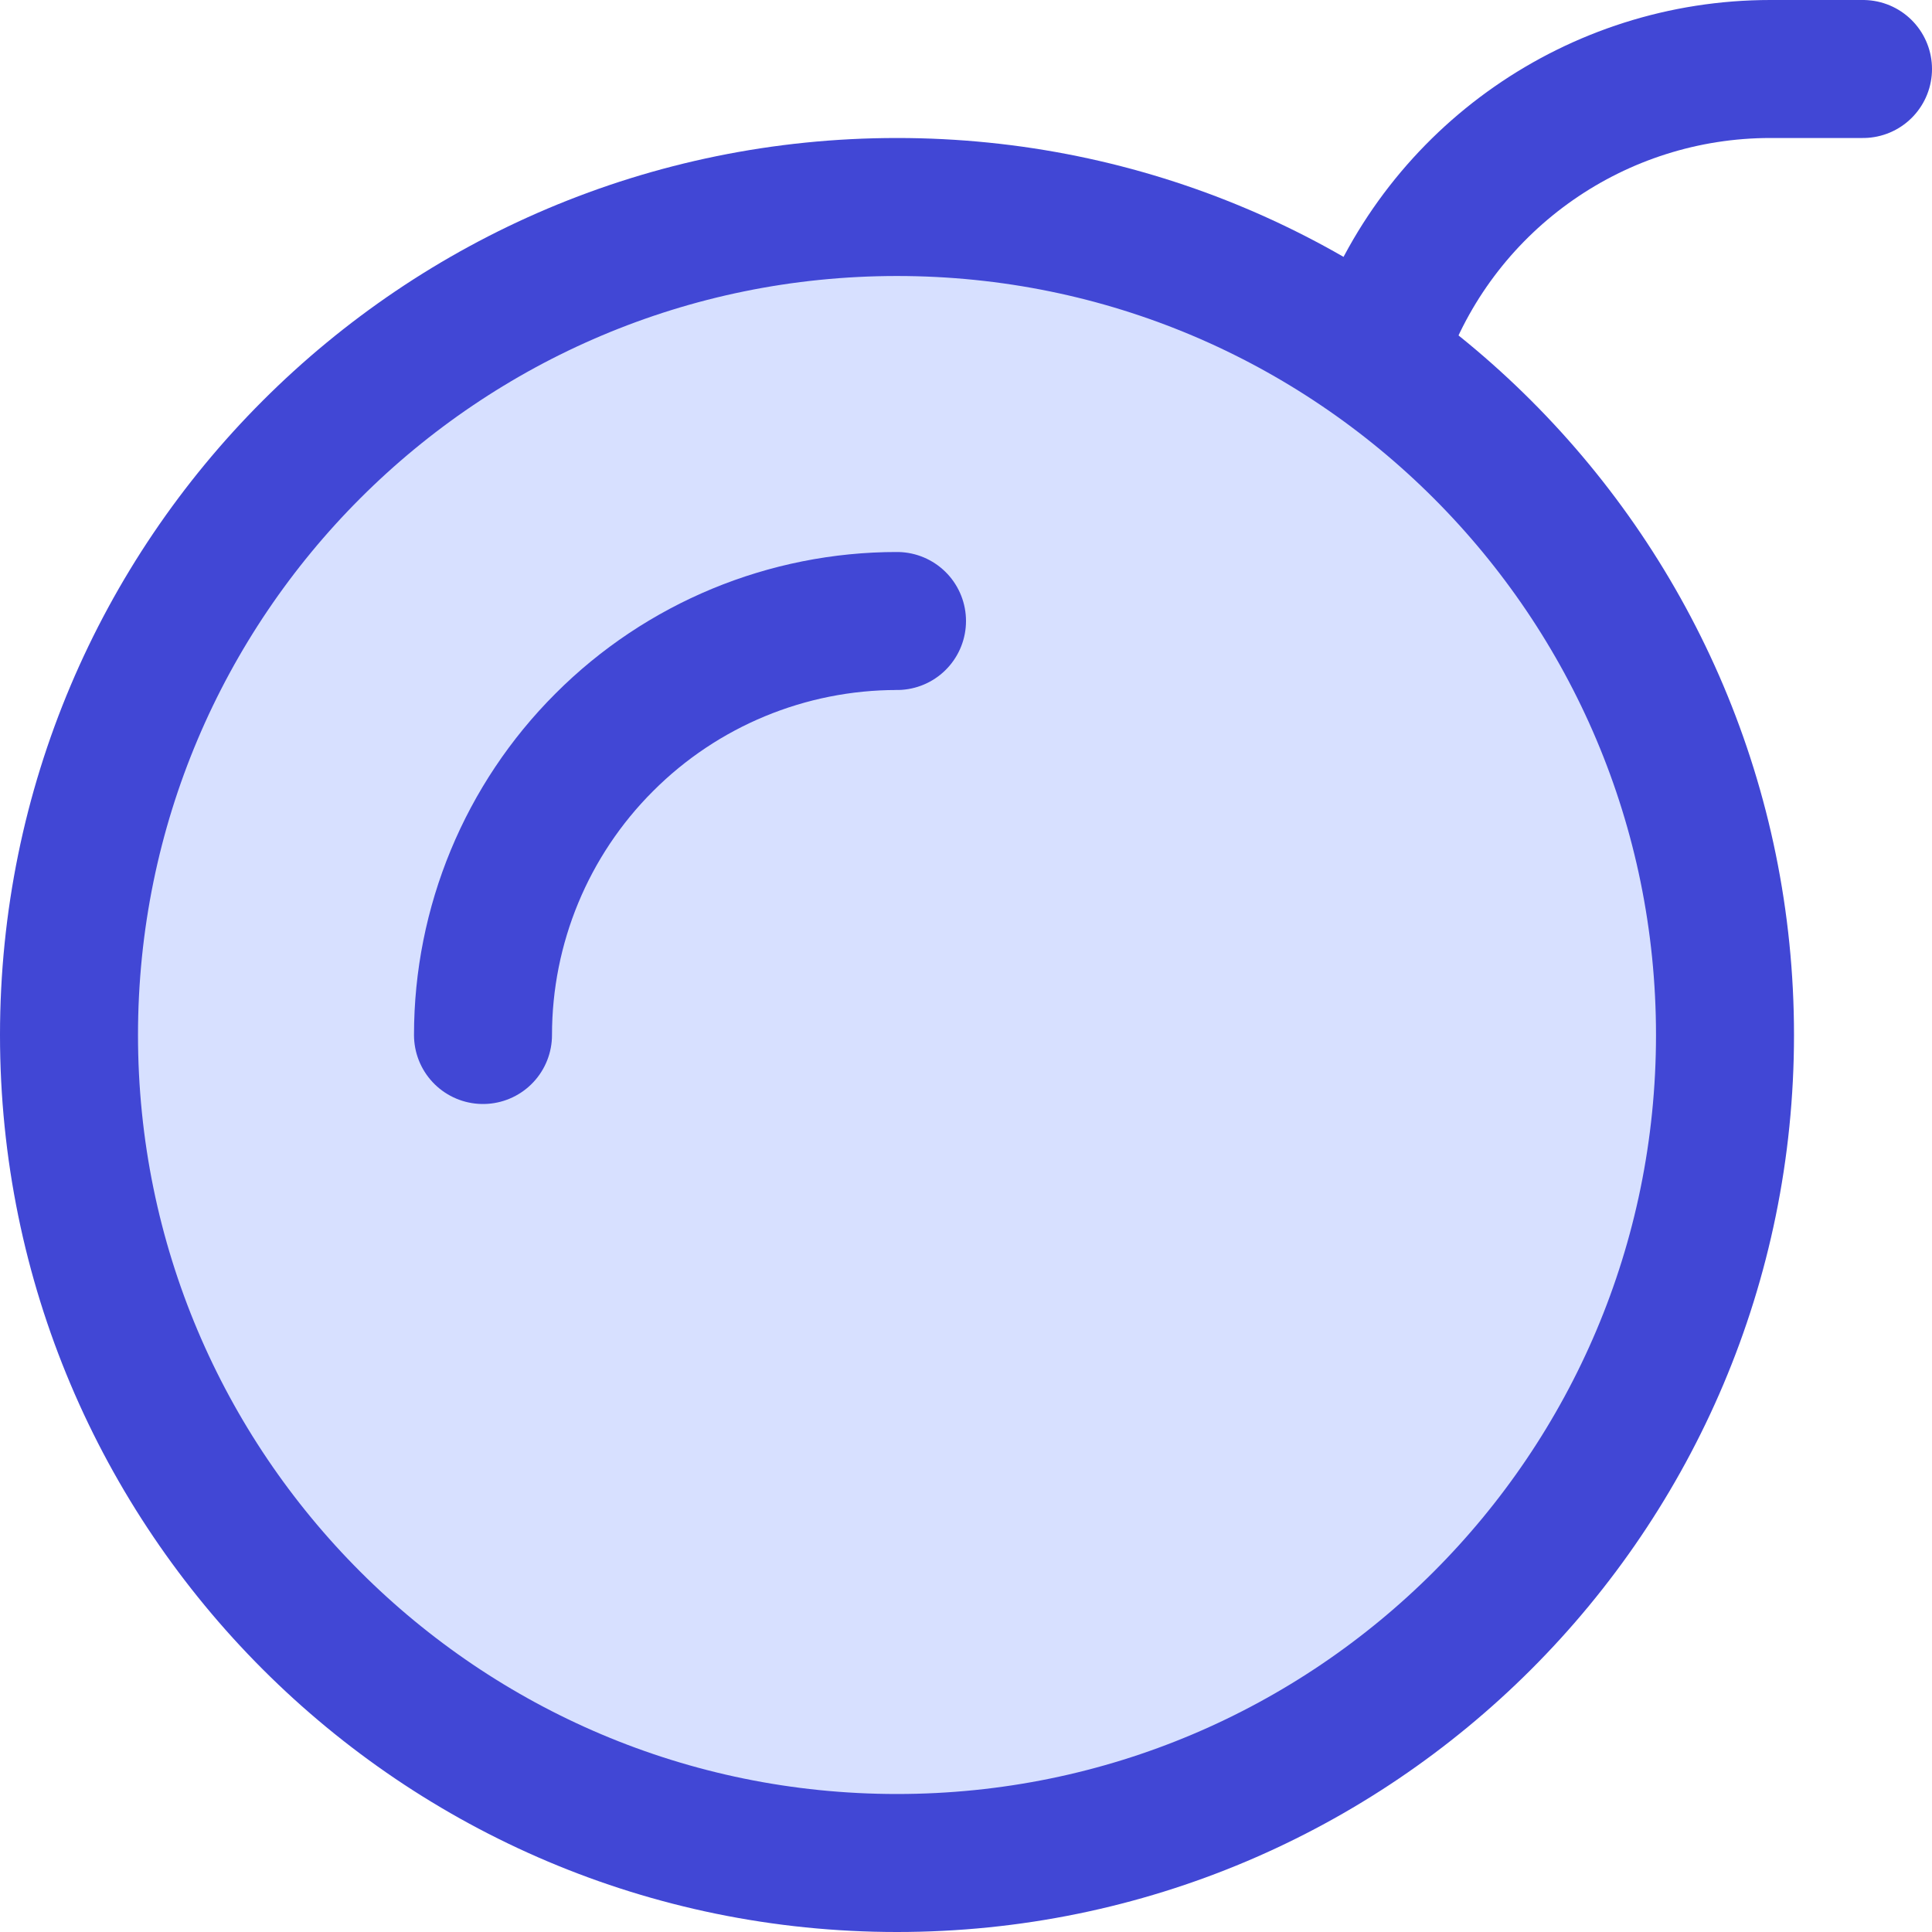
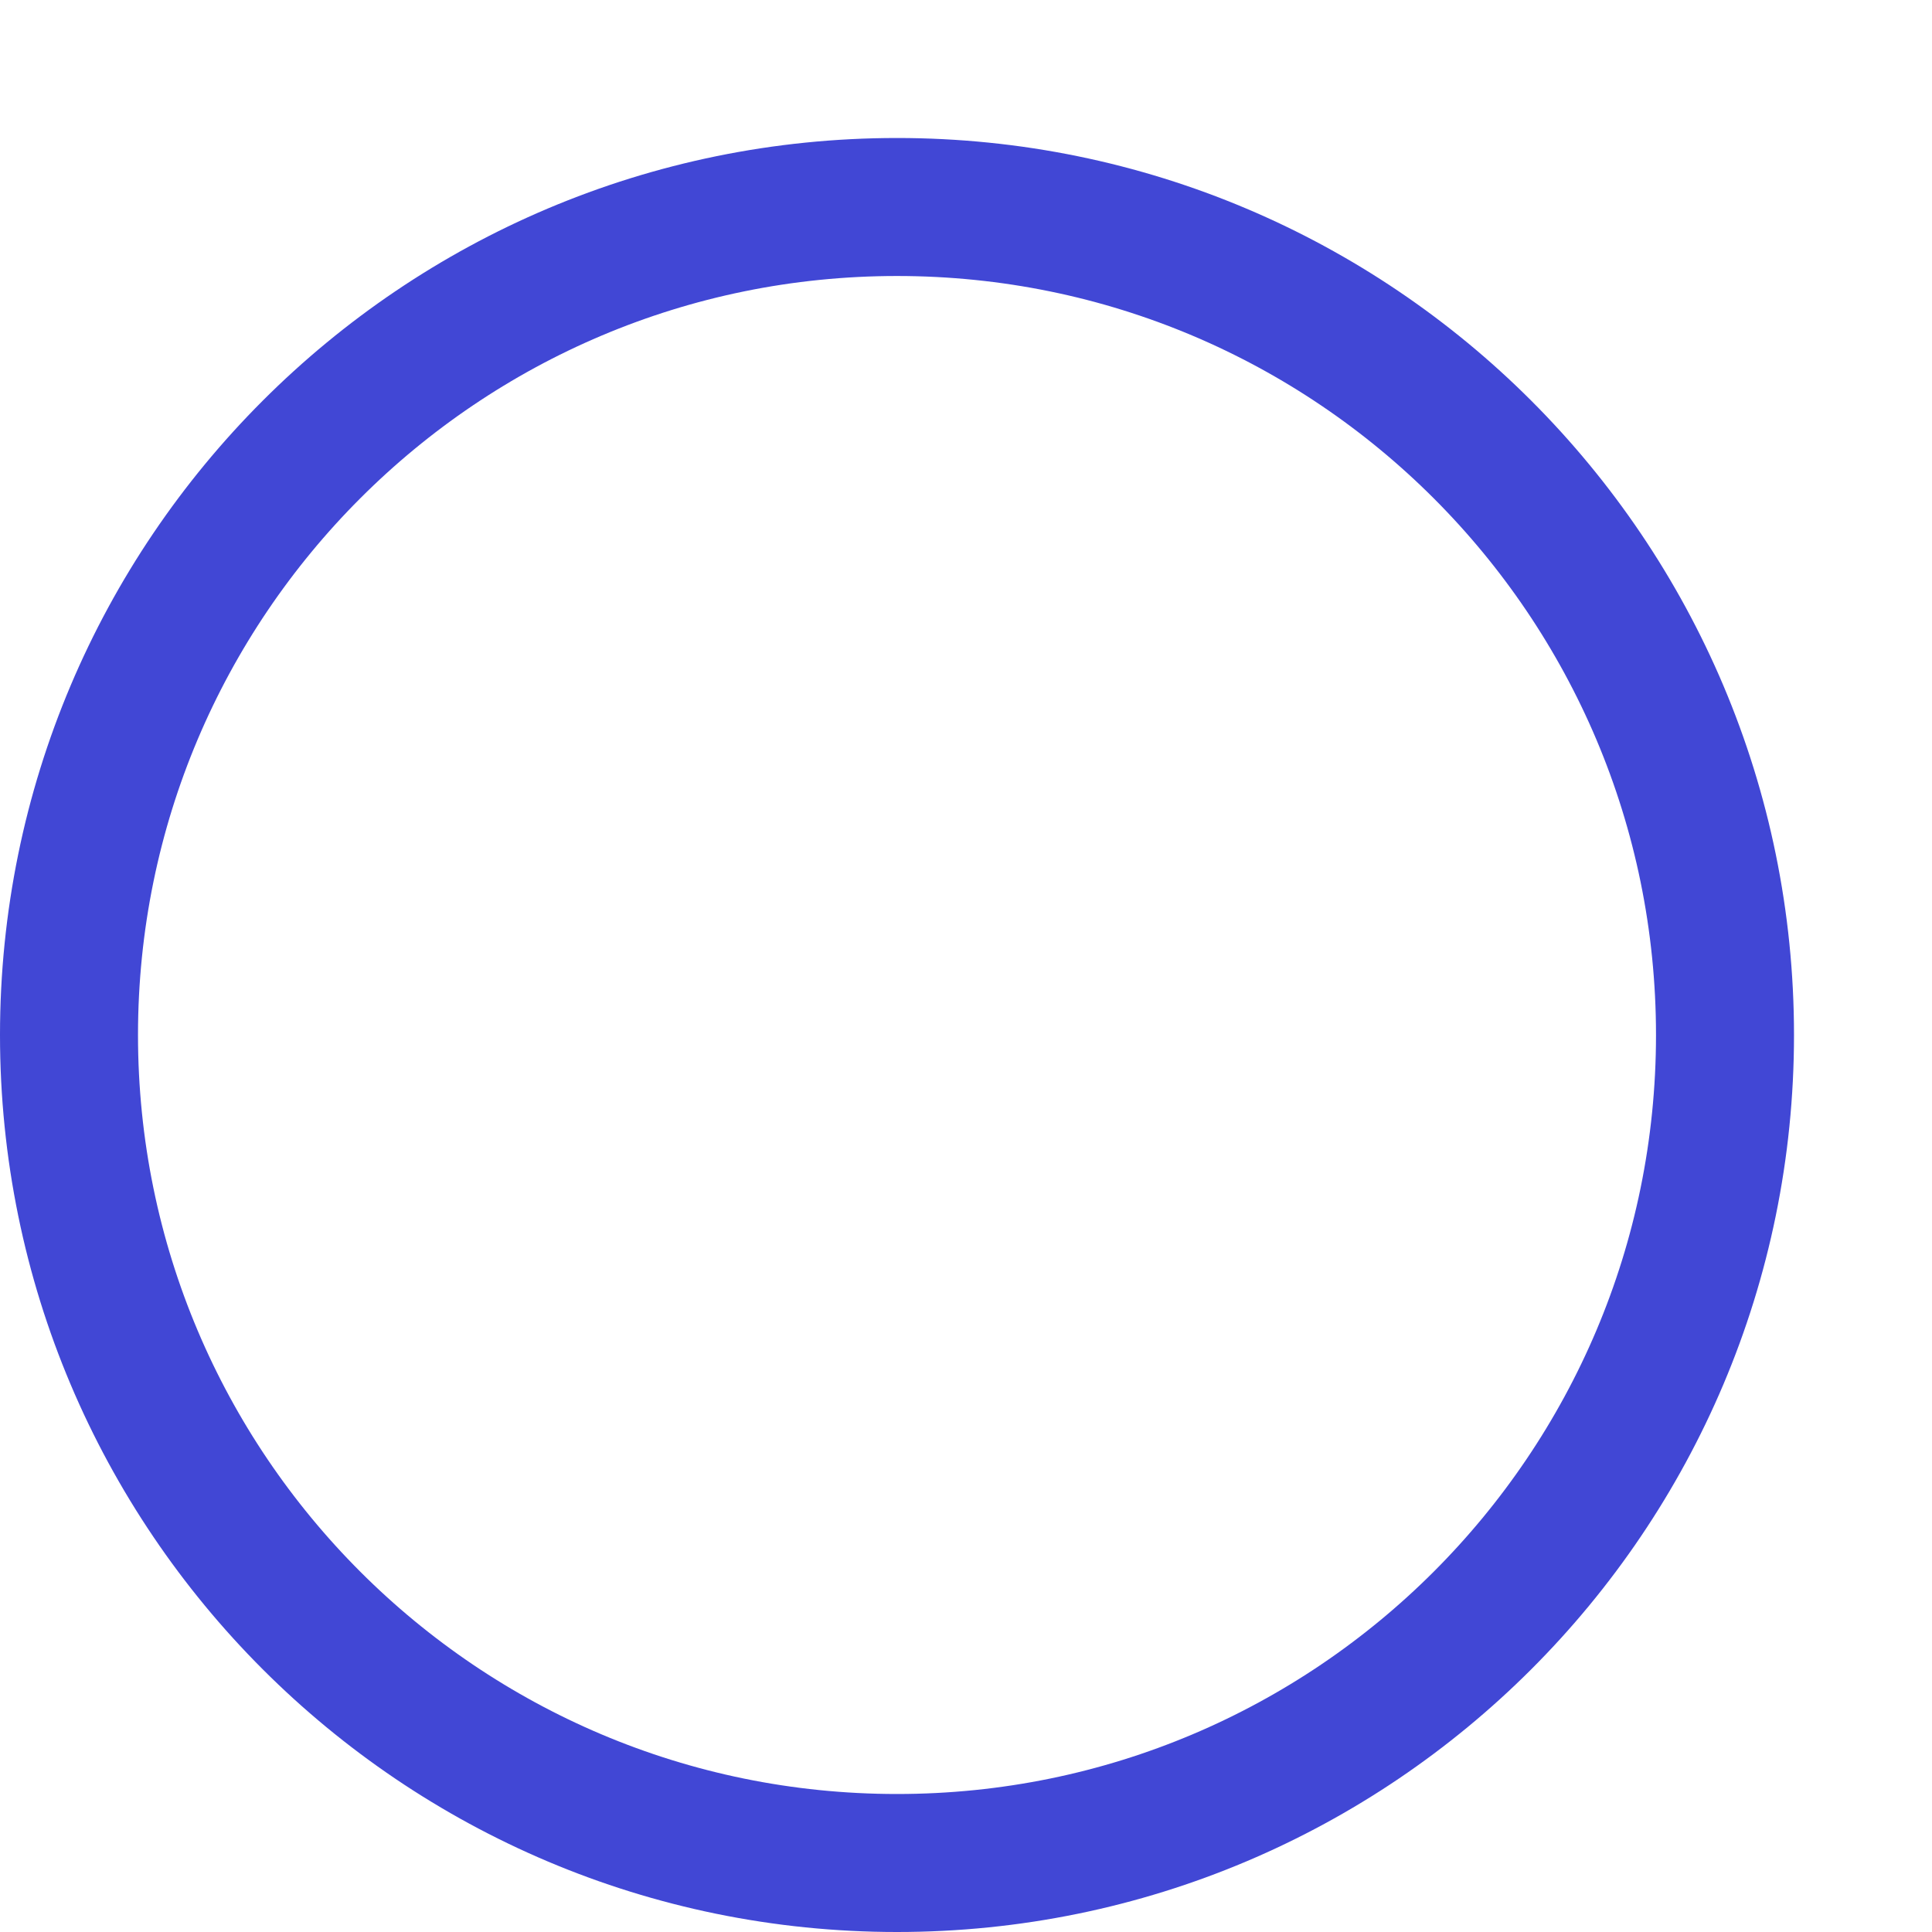
<svg xmlns="http://www.w3.org/2000/svg" fill="none" viewBox="0 0 14 14" id="Bomb--Streamline-Core">
  <desc>Bomb Streamline Icon: https://streamlinehq.com</desc>
  <g id="bomb--delete-bomb-remove">
-     <path id="Vector" fill="#d7e0ff" d="M6.5 13.5c3.314 0 6 -2.686 6 -6 0 -3.314 -2.686 -6 -6 -6s-6 2.686 -6 6c0 3.314 2.686 6 6 6Z" stroke-width="1" />
    <path id="Vector_2" stroke="#4147d5" stroke-linecap="round" stroke-linejoin="round" d="M6.5 13.5c3.314 0 6 -2.686 6 -6 0 -3.314 -2.686 -6 -6 -6s-6 2.686 -6 6c0 3.314 2.686 6 6 6Z" stroke-width="1" />
-     <path id="Vector_3" stroke="#4147d5" stroke-linecap="round" stroke-linejoin="round" d="M13.5 0.5h-0.671c-1.255 0 -2.378 0.782 -2.814 1.959L10 2.5" stroke-width="1" />
-     <path id="Vector_4" stroke="#4147d5" stroke-linecap="round" stroke-linejoin="round" d="M3.5 7.5c0 -0.796 0.316 -1.559 0.879 -2.121C4.941 4.816 5.704 4.5 6.5 4.5" stroke-width="1" />
  </g>
</svg>